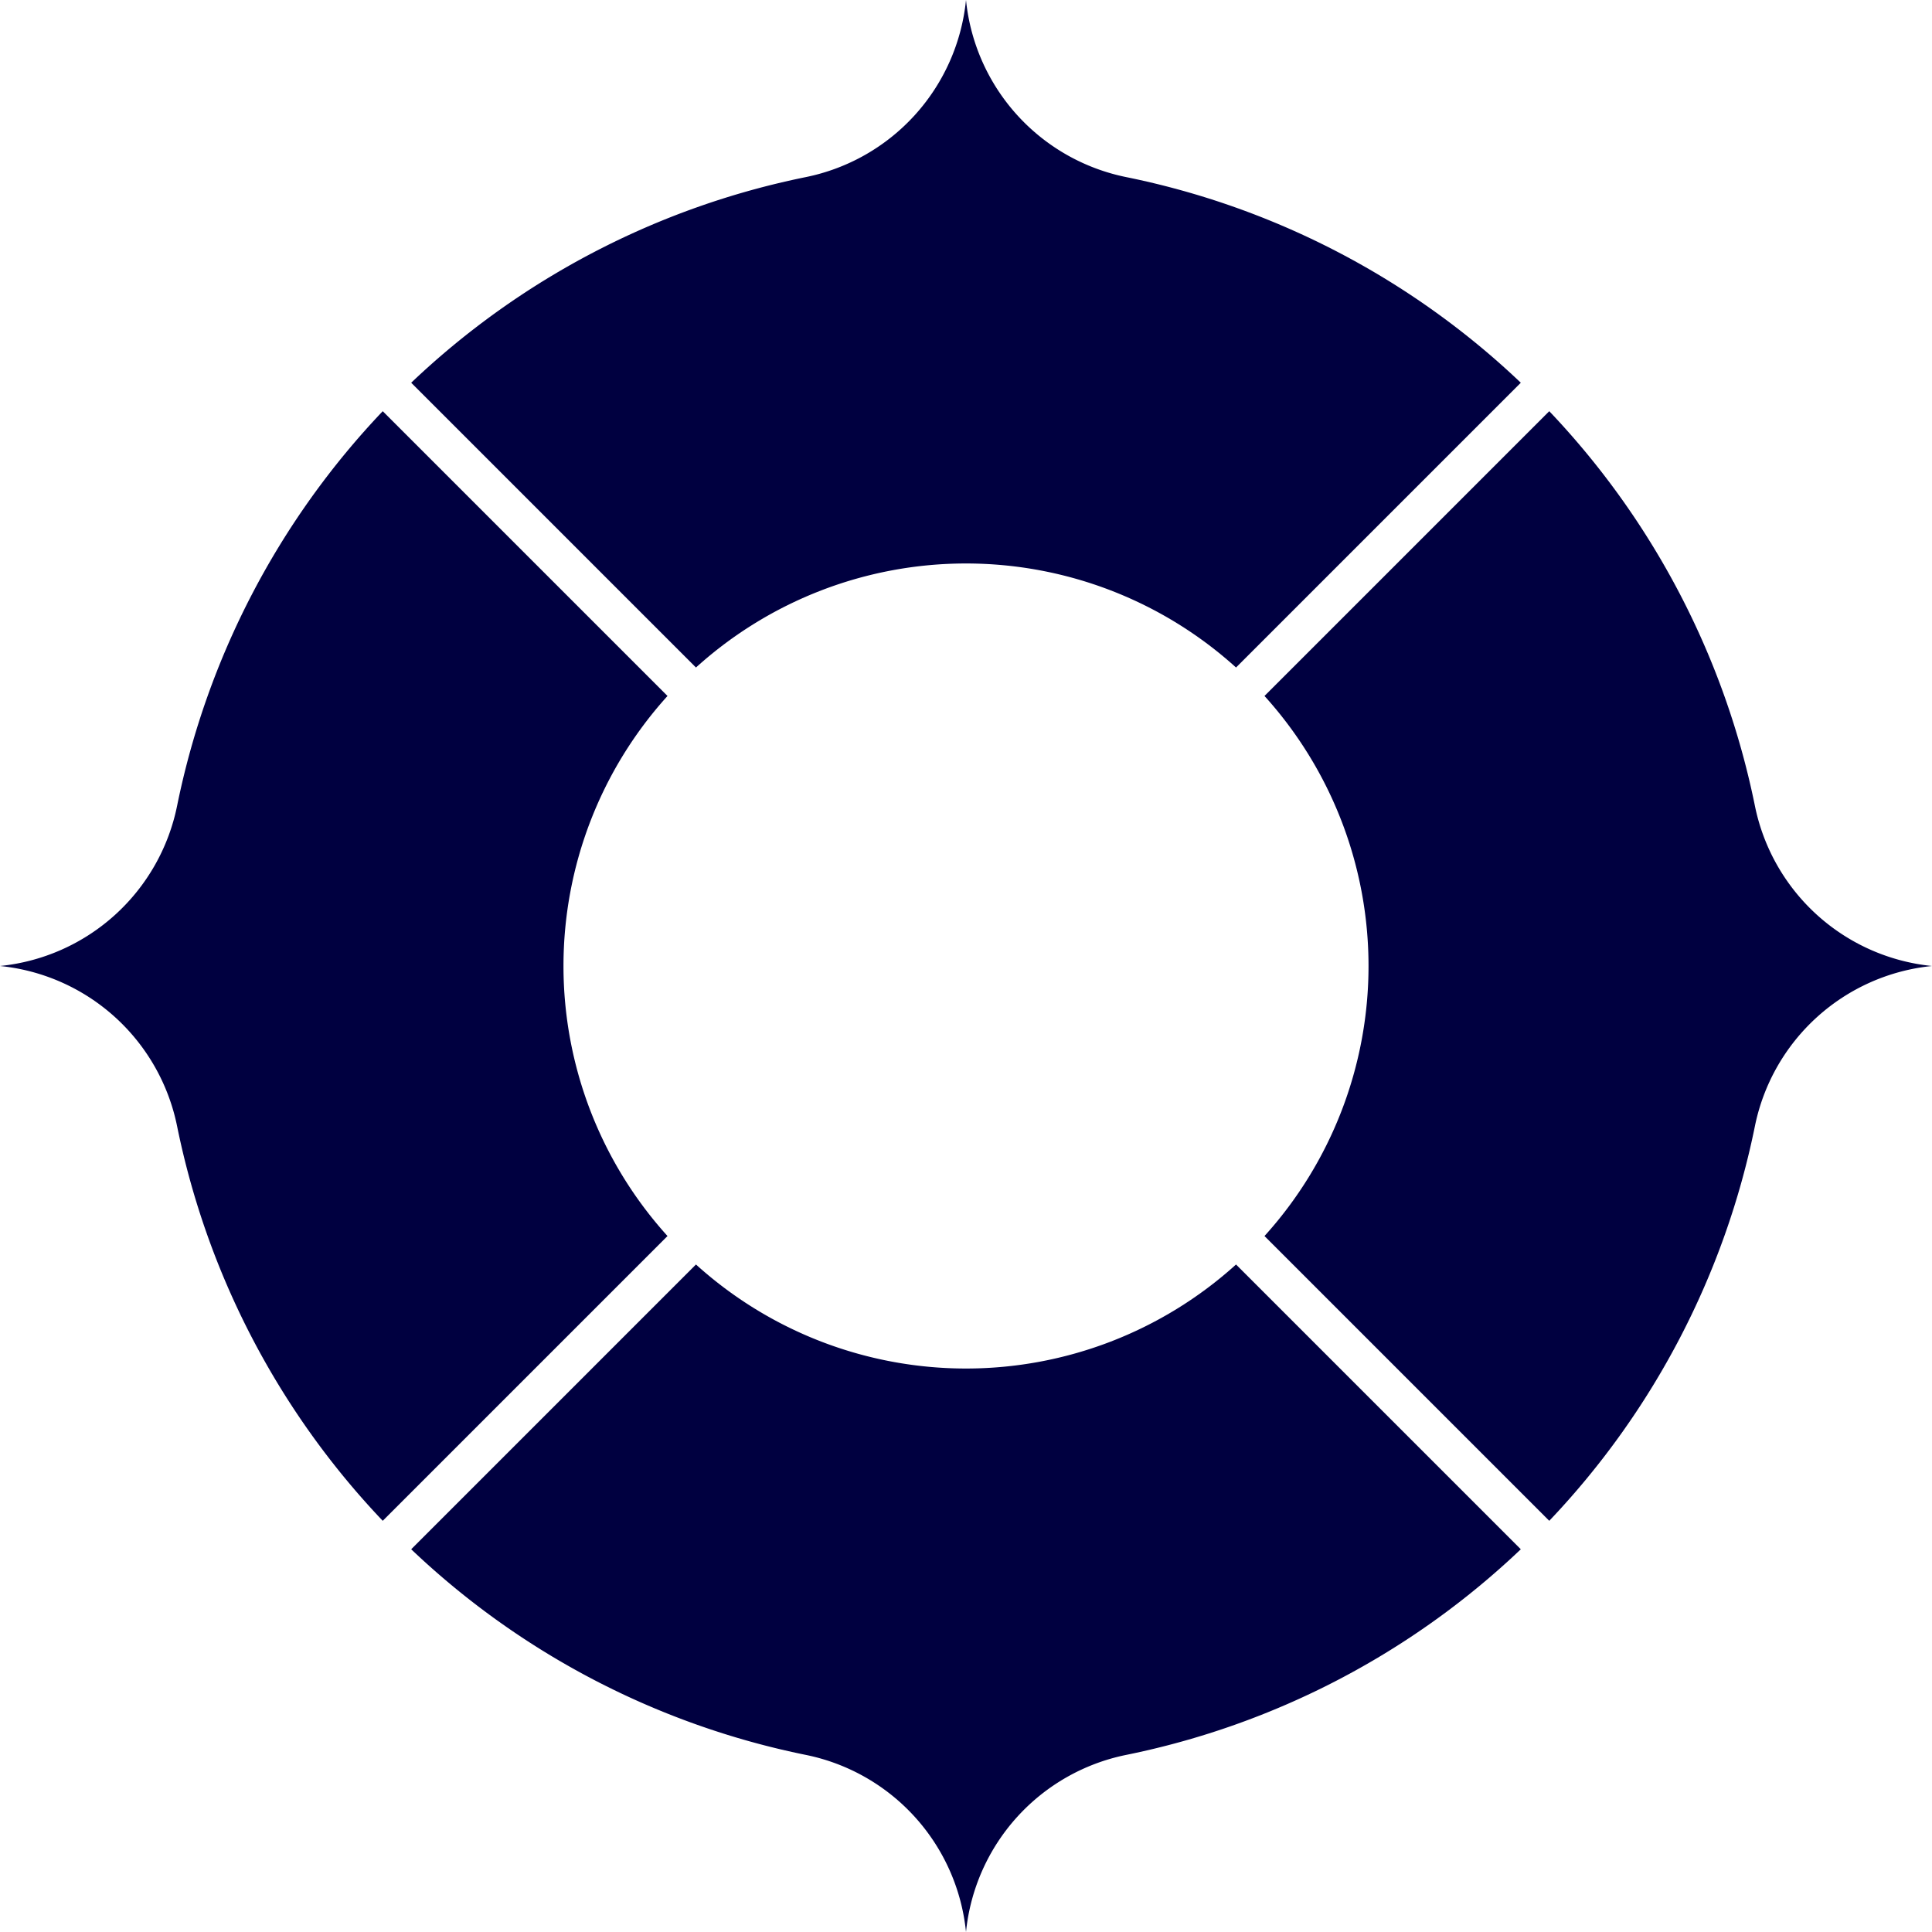
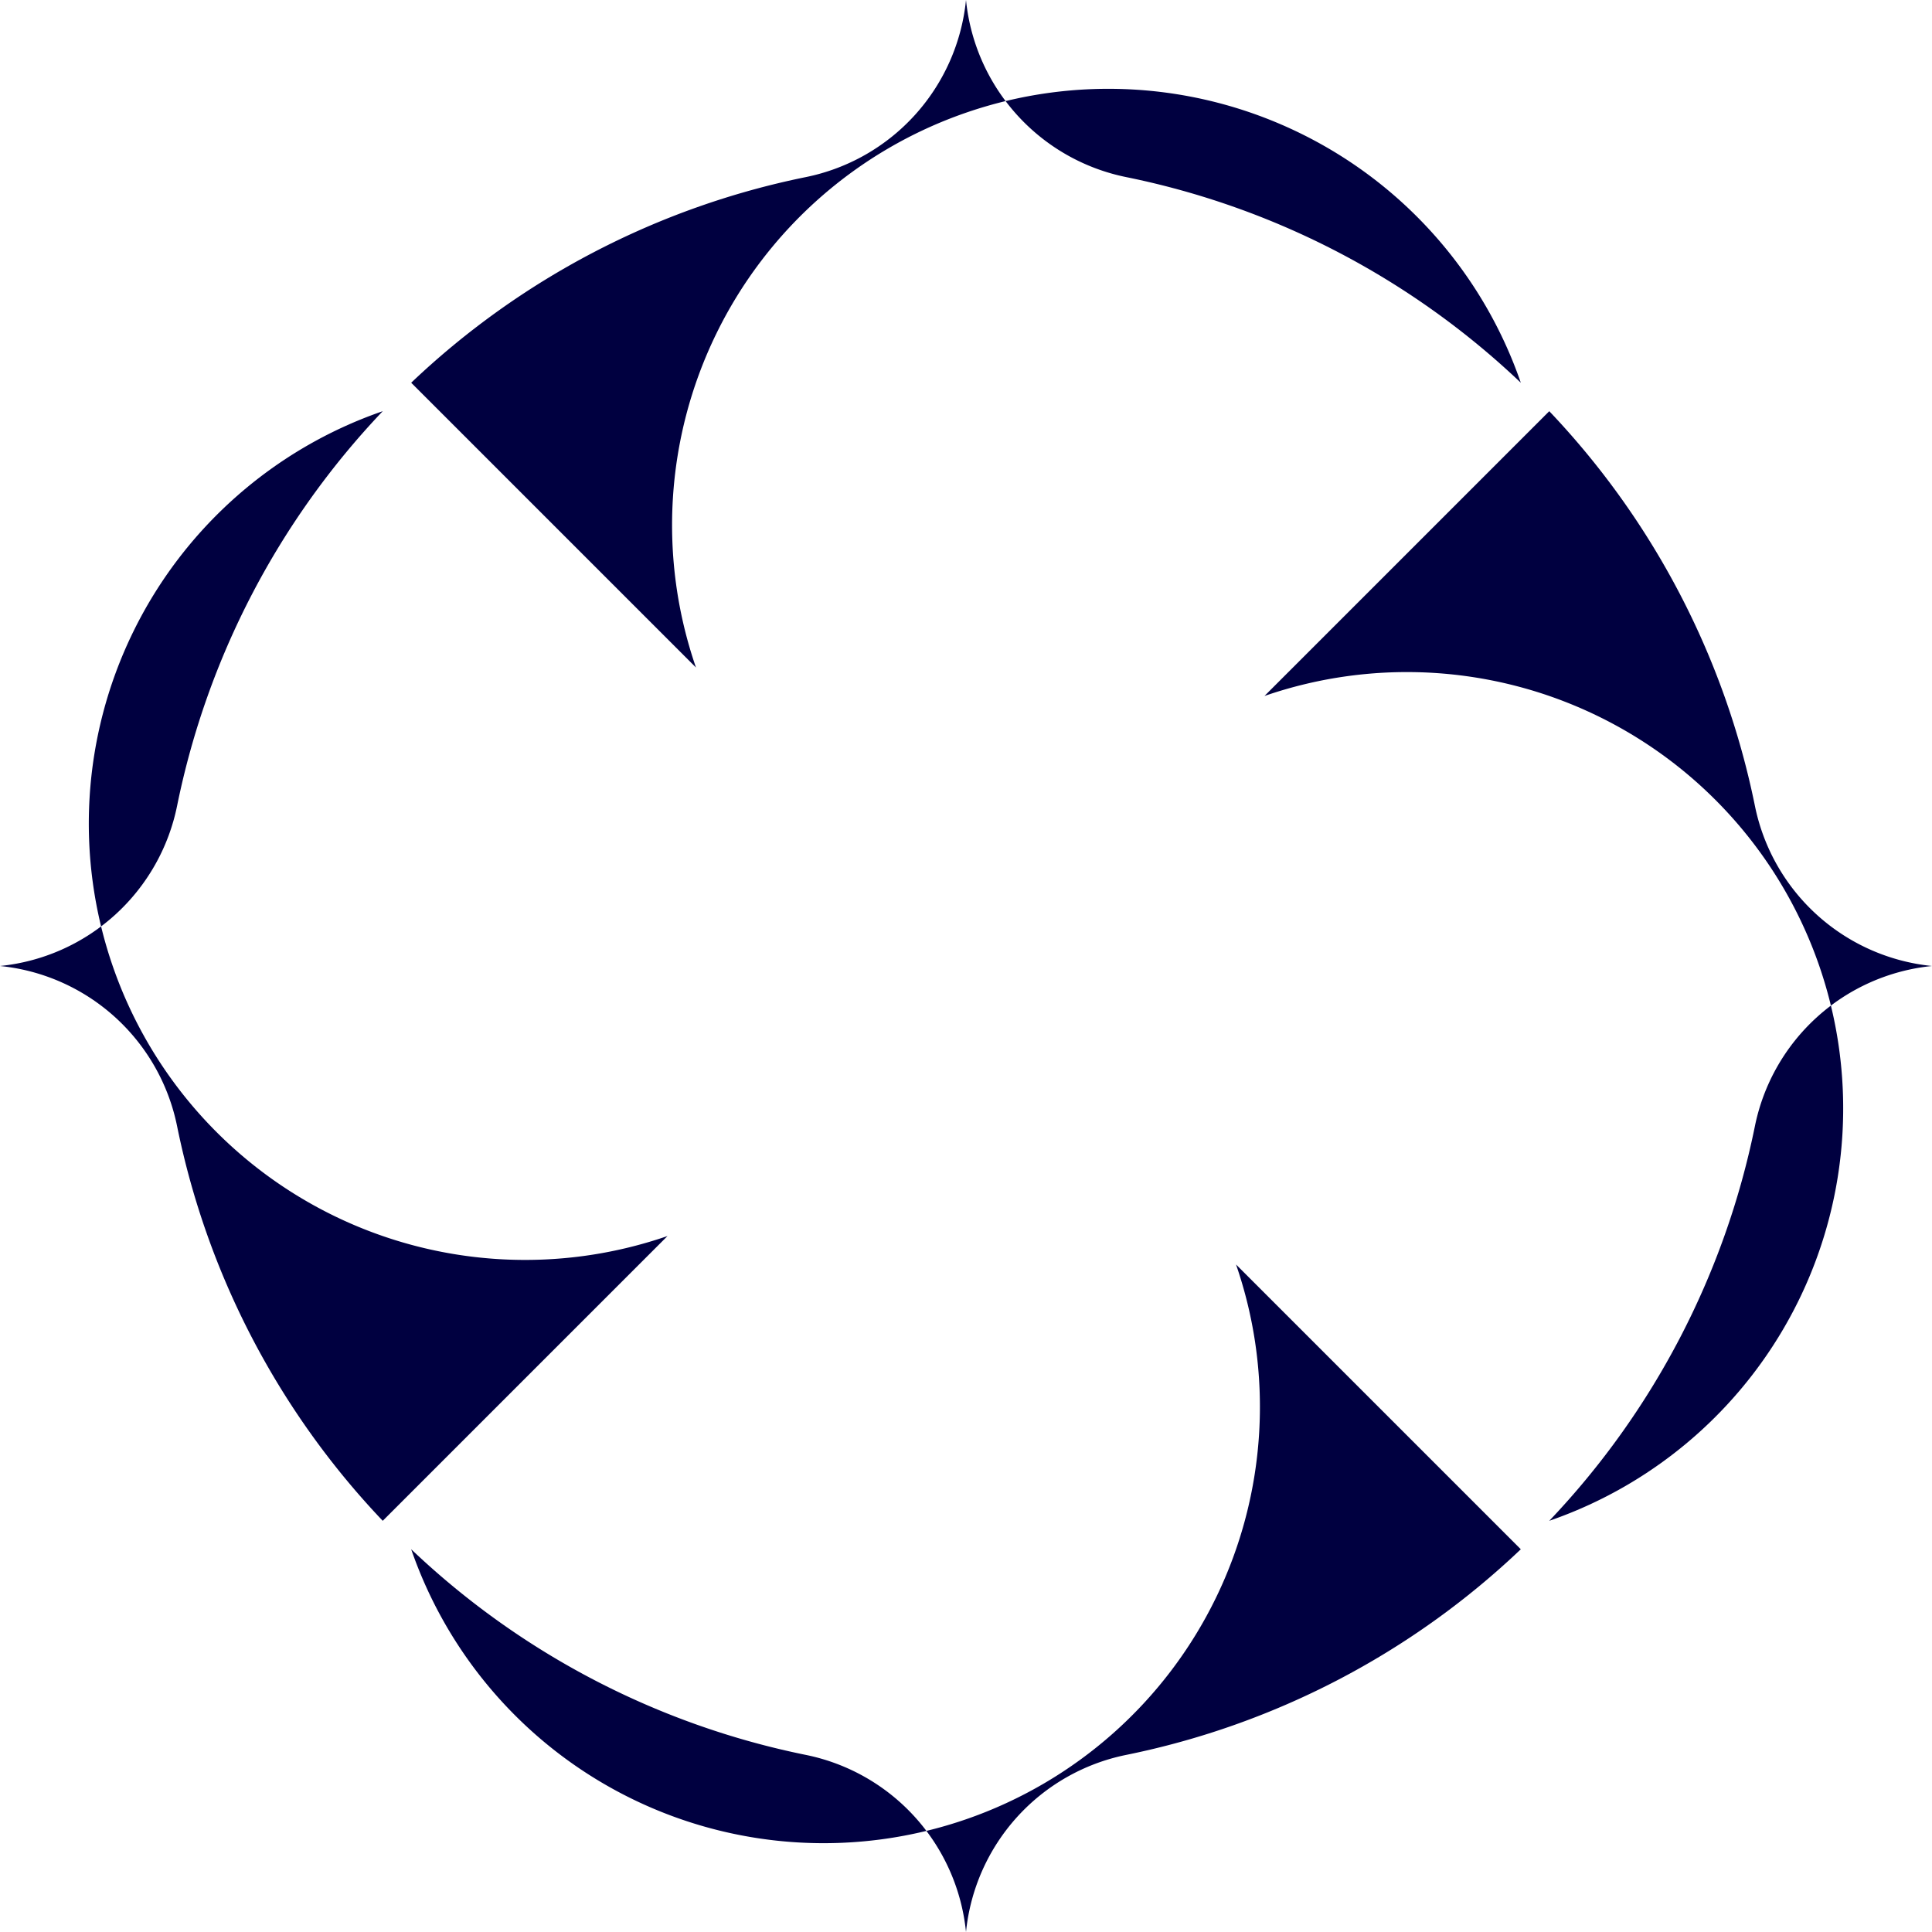
<svg xmlns="http://www.w3.org/2000/svg" xmlns:xlink="http://www.w3.org/1999/xlink" viewBox="-24 -24 48 48" width="400" height="400">
  <g id="b">
-     <path id="a" d="M14.491-13.784A20 20 0 0 1 19.6-3.98 5 5 0 0 0 24 0 5 5 0 0 0 19.6 3.98 20 20 0 0 1 14.491 13.784L7.416 6.709A10 10 0 0 0 7.416-6.709z" fill="#000040" />
+     <path id="a" d="M14.491-13.784A20 20 0 0 1 19.6-3.98 5 5 0 0 0 24 0 5 5 0 0 0 19.6 3.98 20 20 0 0 1 14.491 13.784A10 10 0 0 0 7.416-6.709z" fill="#000040" />
    <use xlink:href="#a" transform="rotate(180)" />
  </g>
  <use xlink:href="#b" transform="rotate(90)" />
</svg>